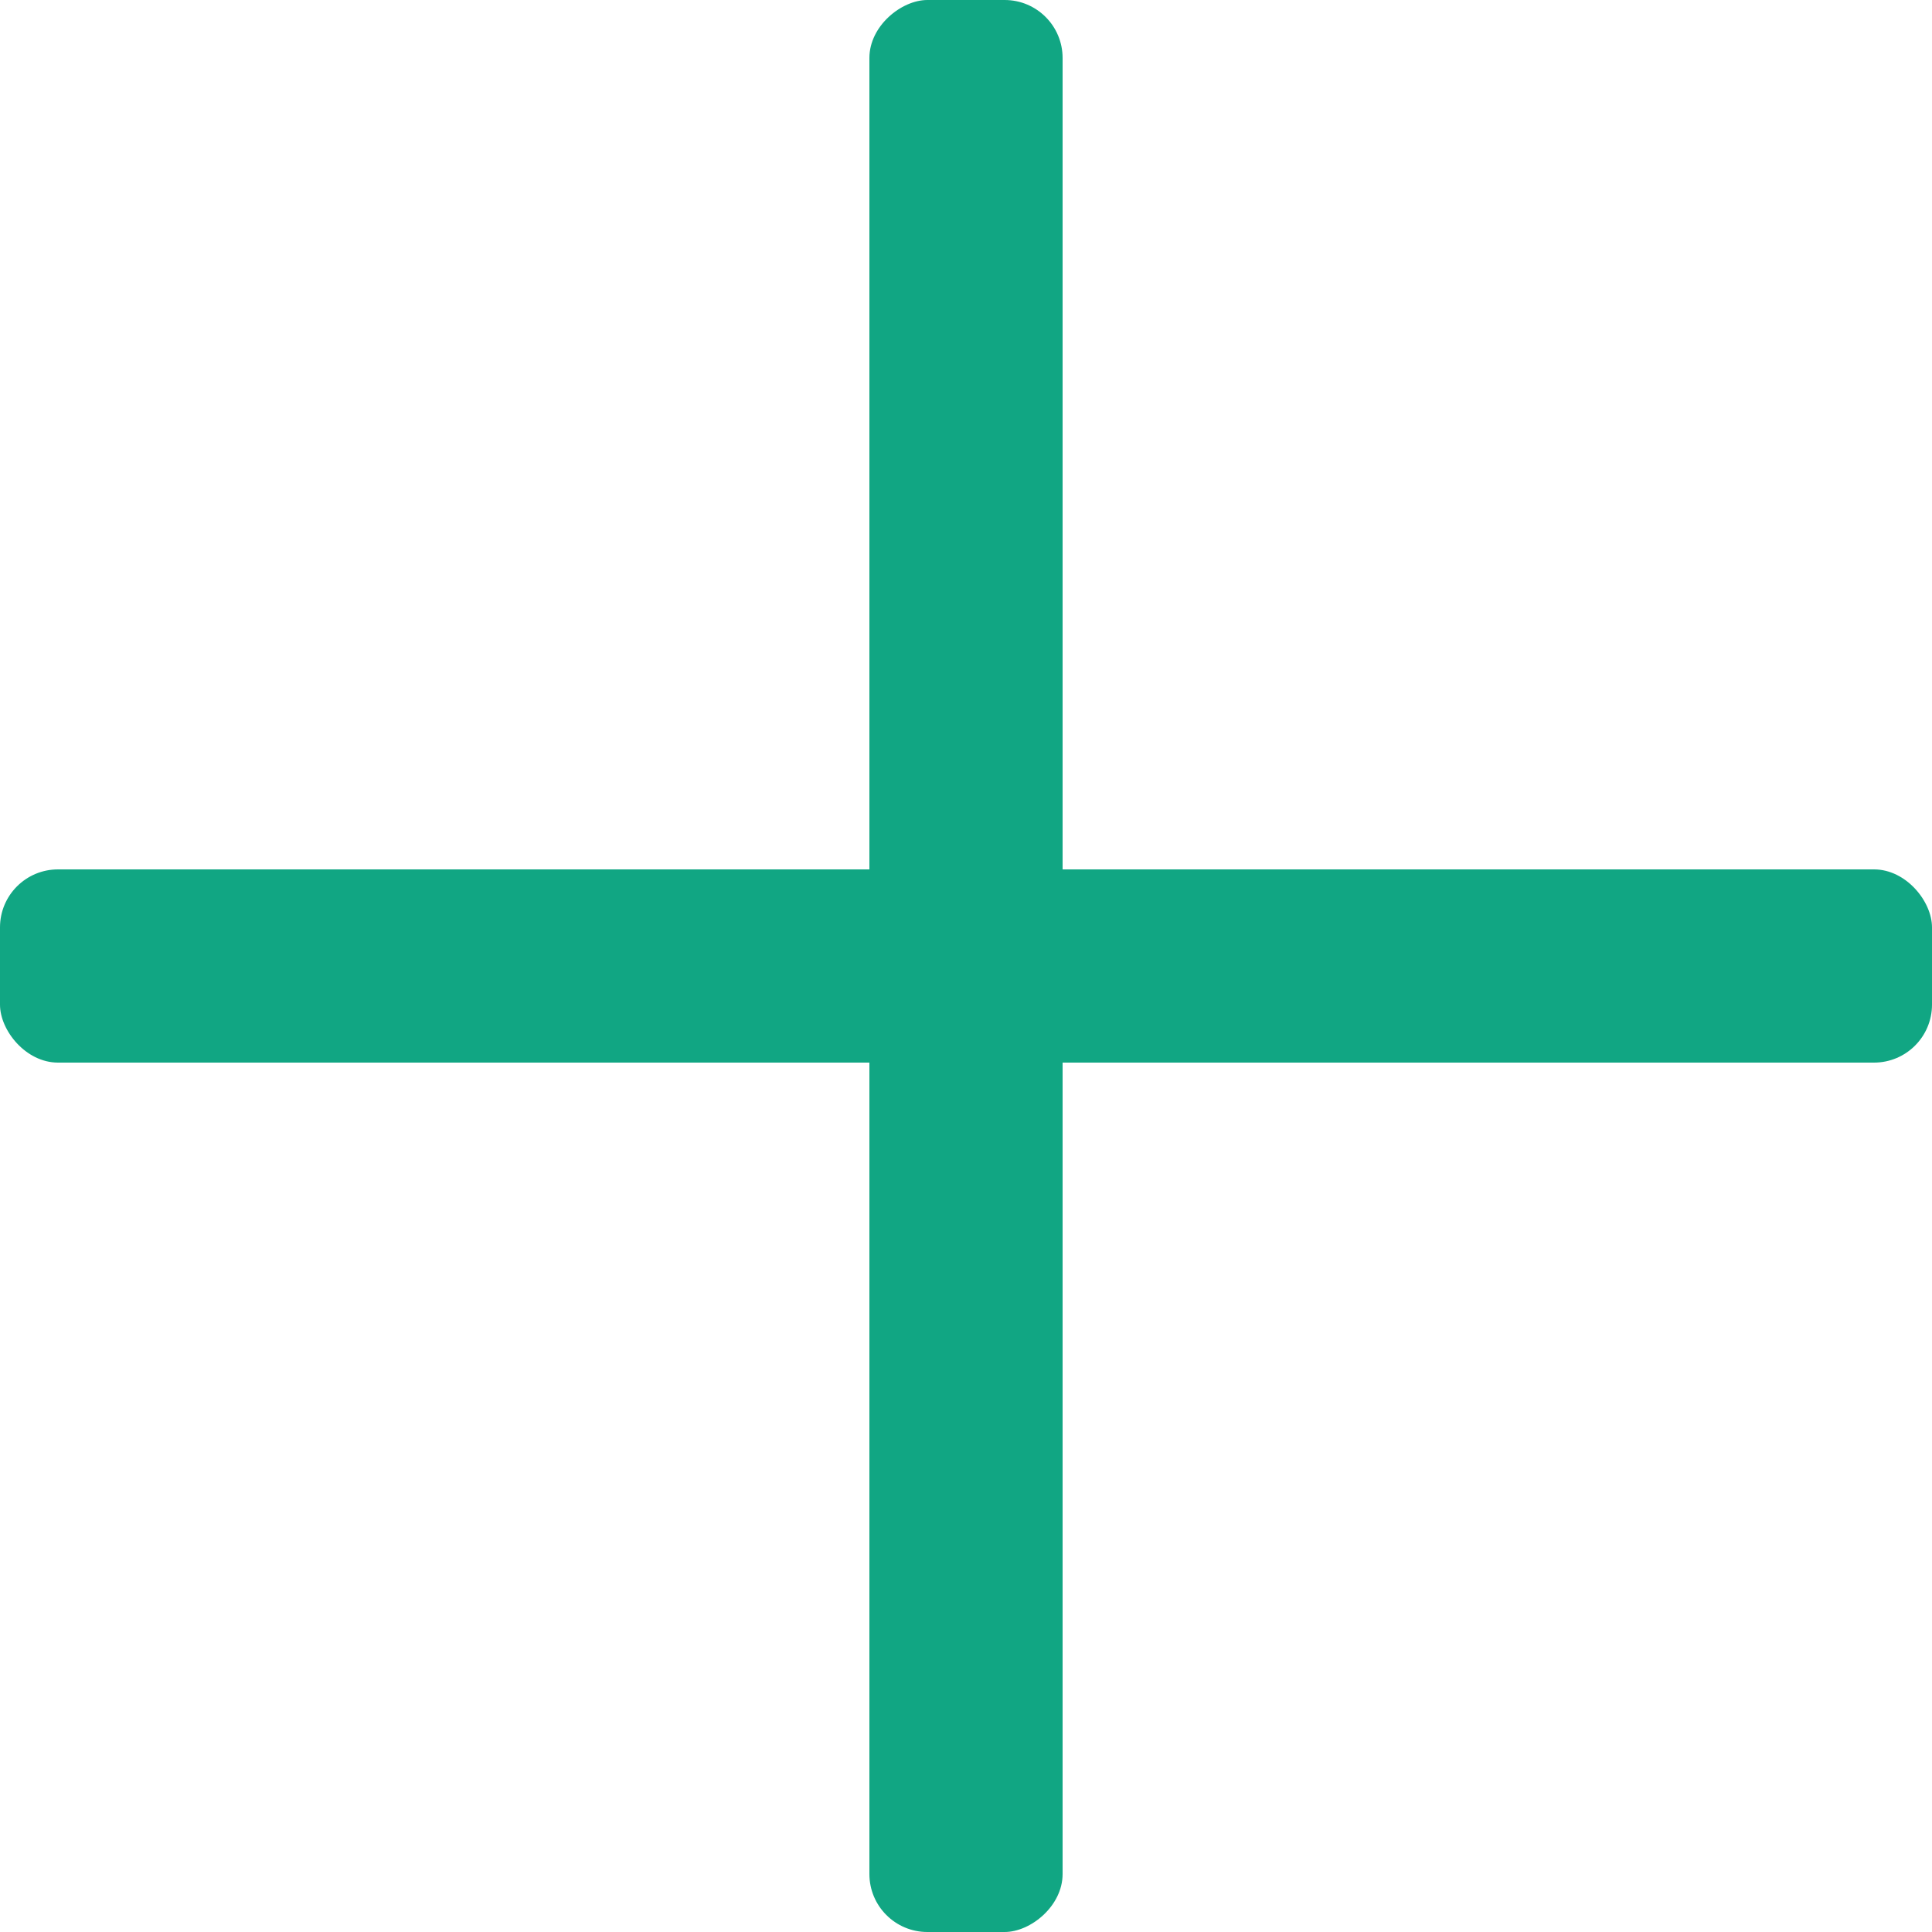
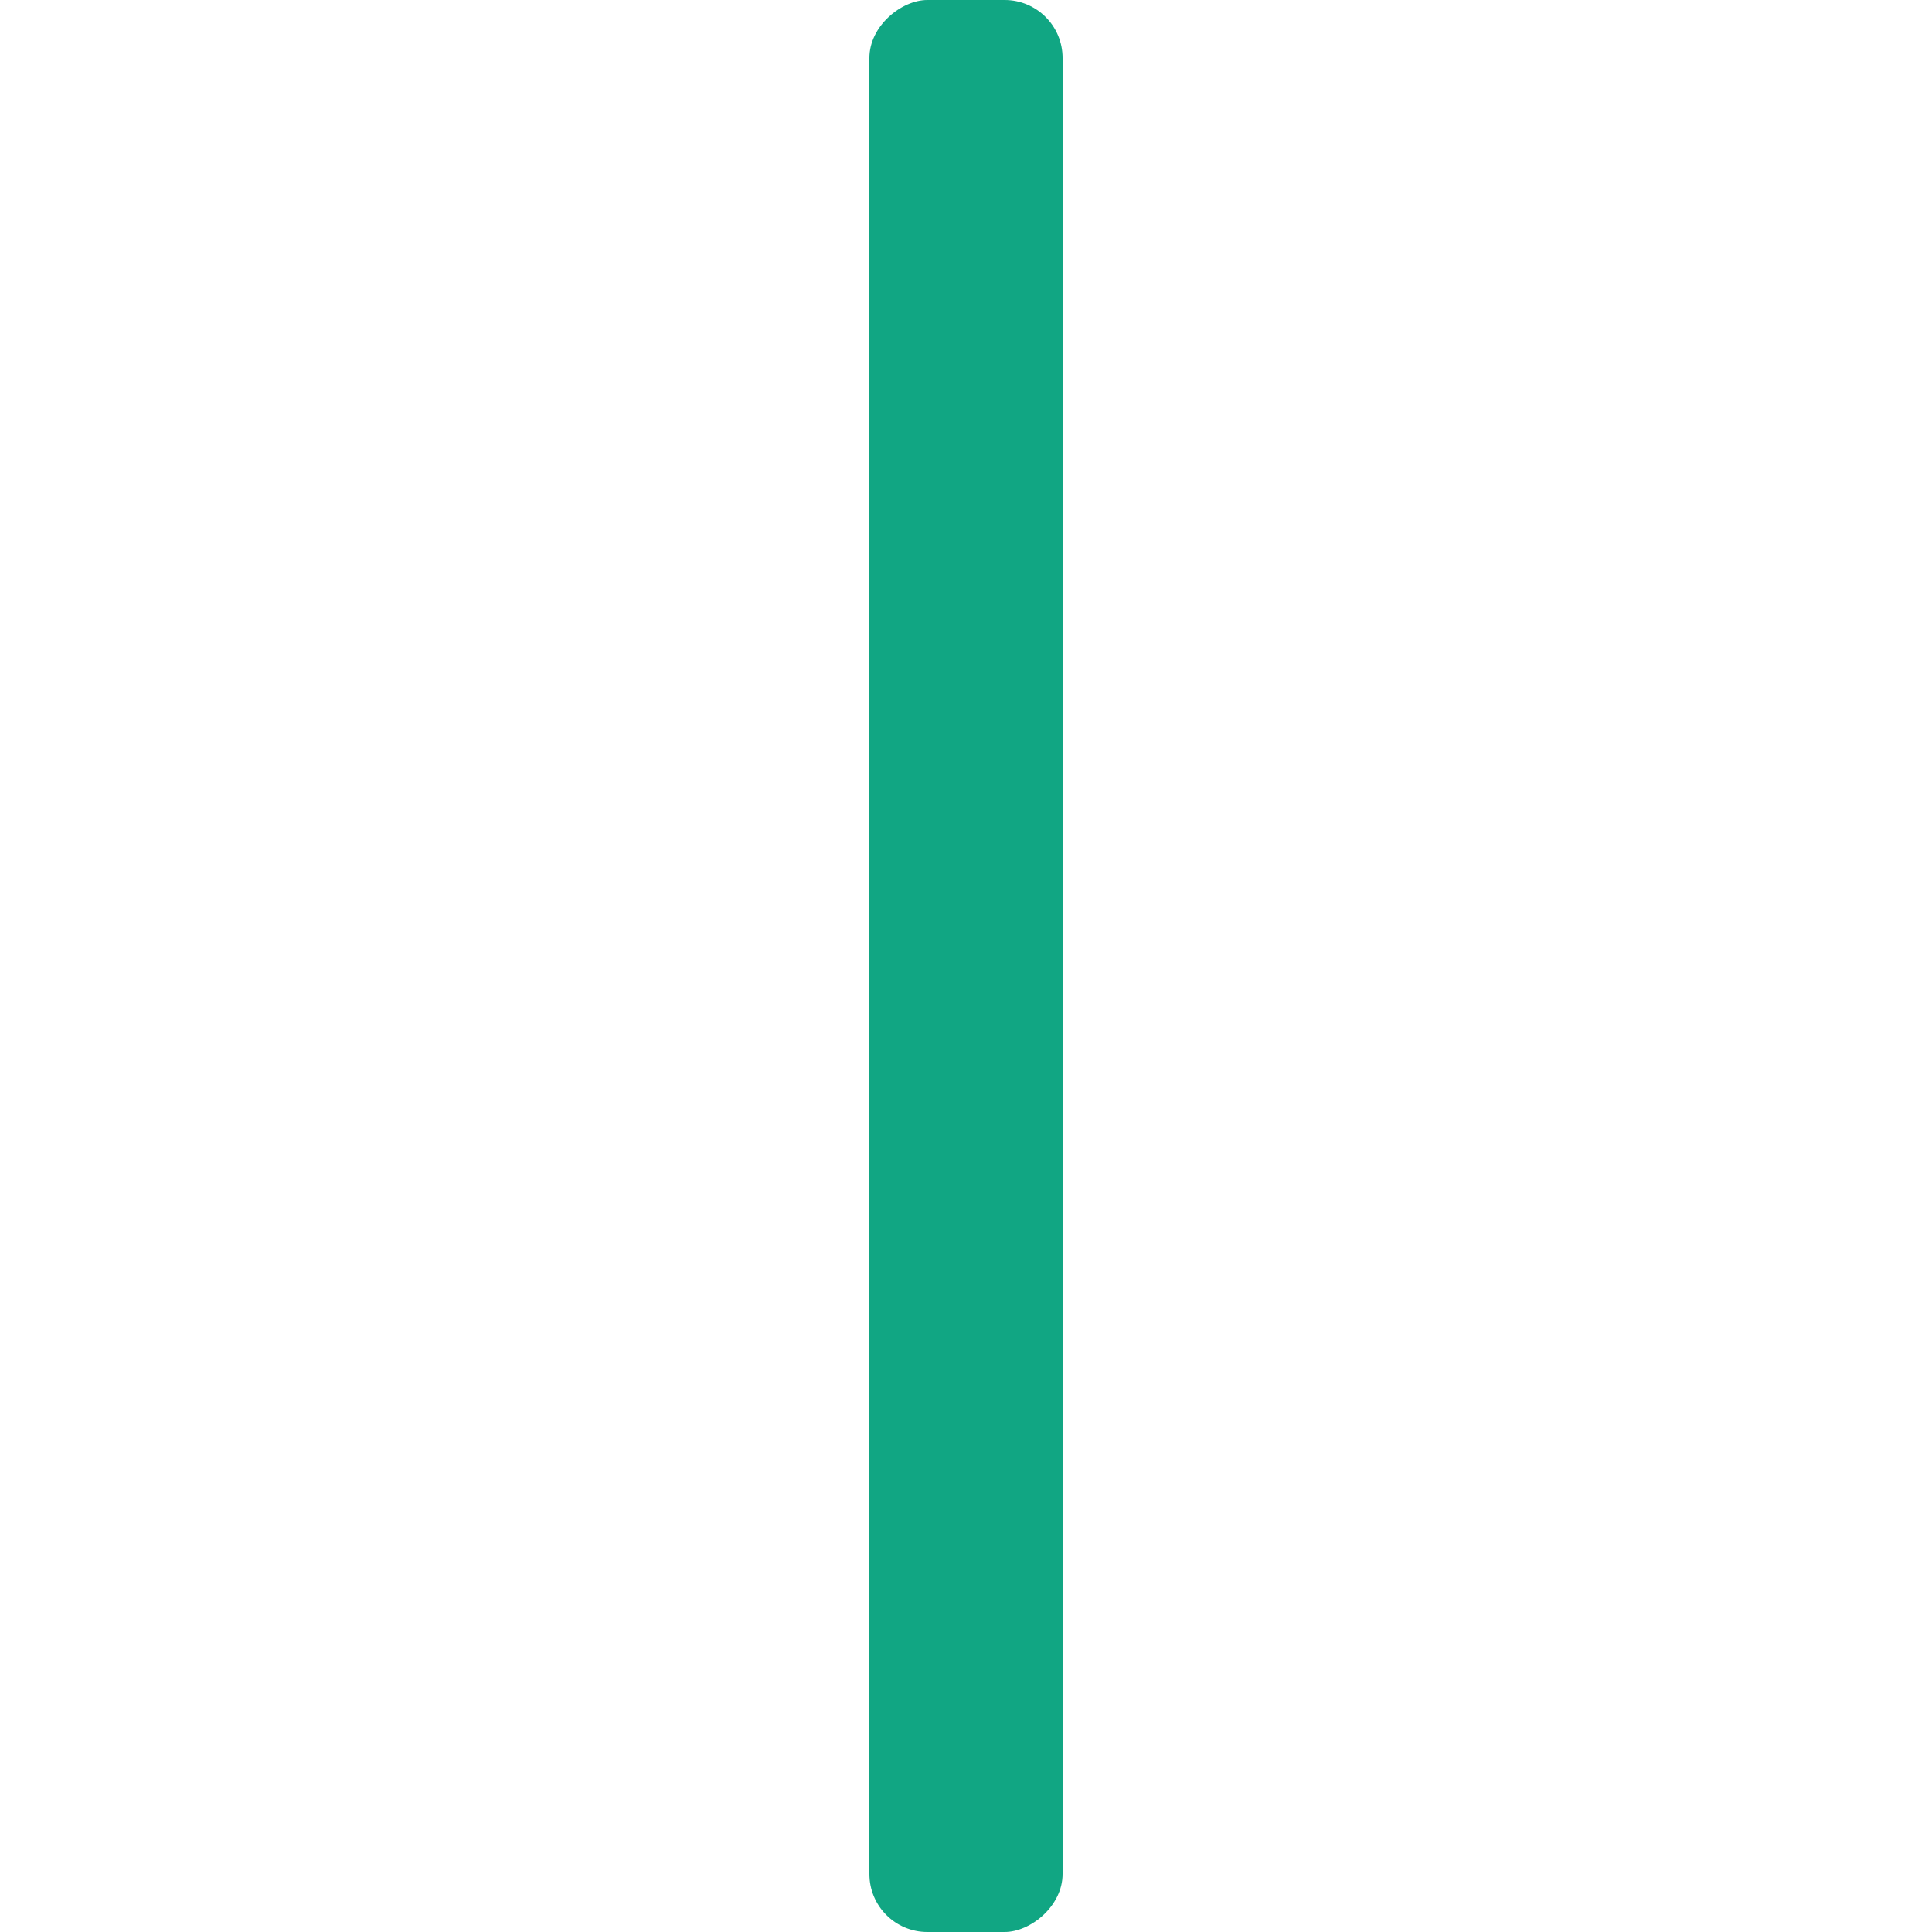
<svg xmlns="http://www.w3.org/2000/svg" width="100px" height="100px" viewBox="0 0 100 100" version="1.1">
  <title>plus_selected</title>
  <g id="页面-1" stroke="none" stroke-width="1" fill="none" fill-rule="evenodd">
    <g id="Shopify-App-Detector大图风格2)" transform="translate(-1756, -4661)" fill="#11A683">
      <g id="plus_selected" transform="translate(1756, 4661)">
-         <rect id="矩形" x="0" y="45" width="100" height="10" rx="3" />
        <rect id="矩形备份-27" transform="translate(50, 50) rotate(90) translate(-50, -50) " x="0" y="45" width="100" height="10" rx="3" />
      </g>
    </g>
  </g>
</svg>